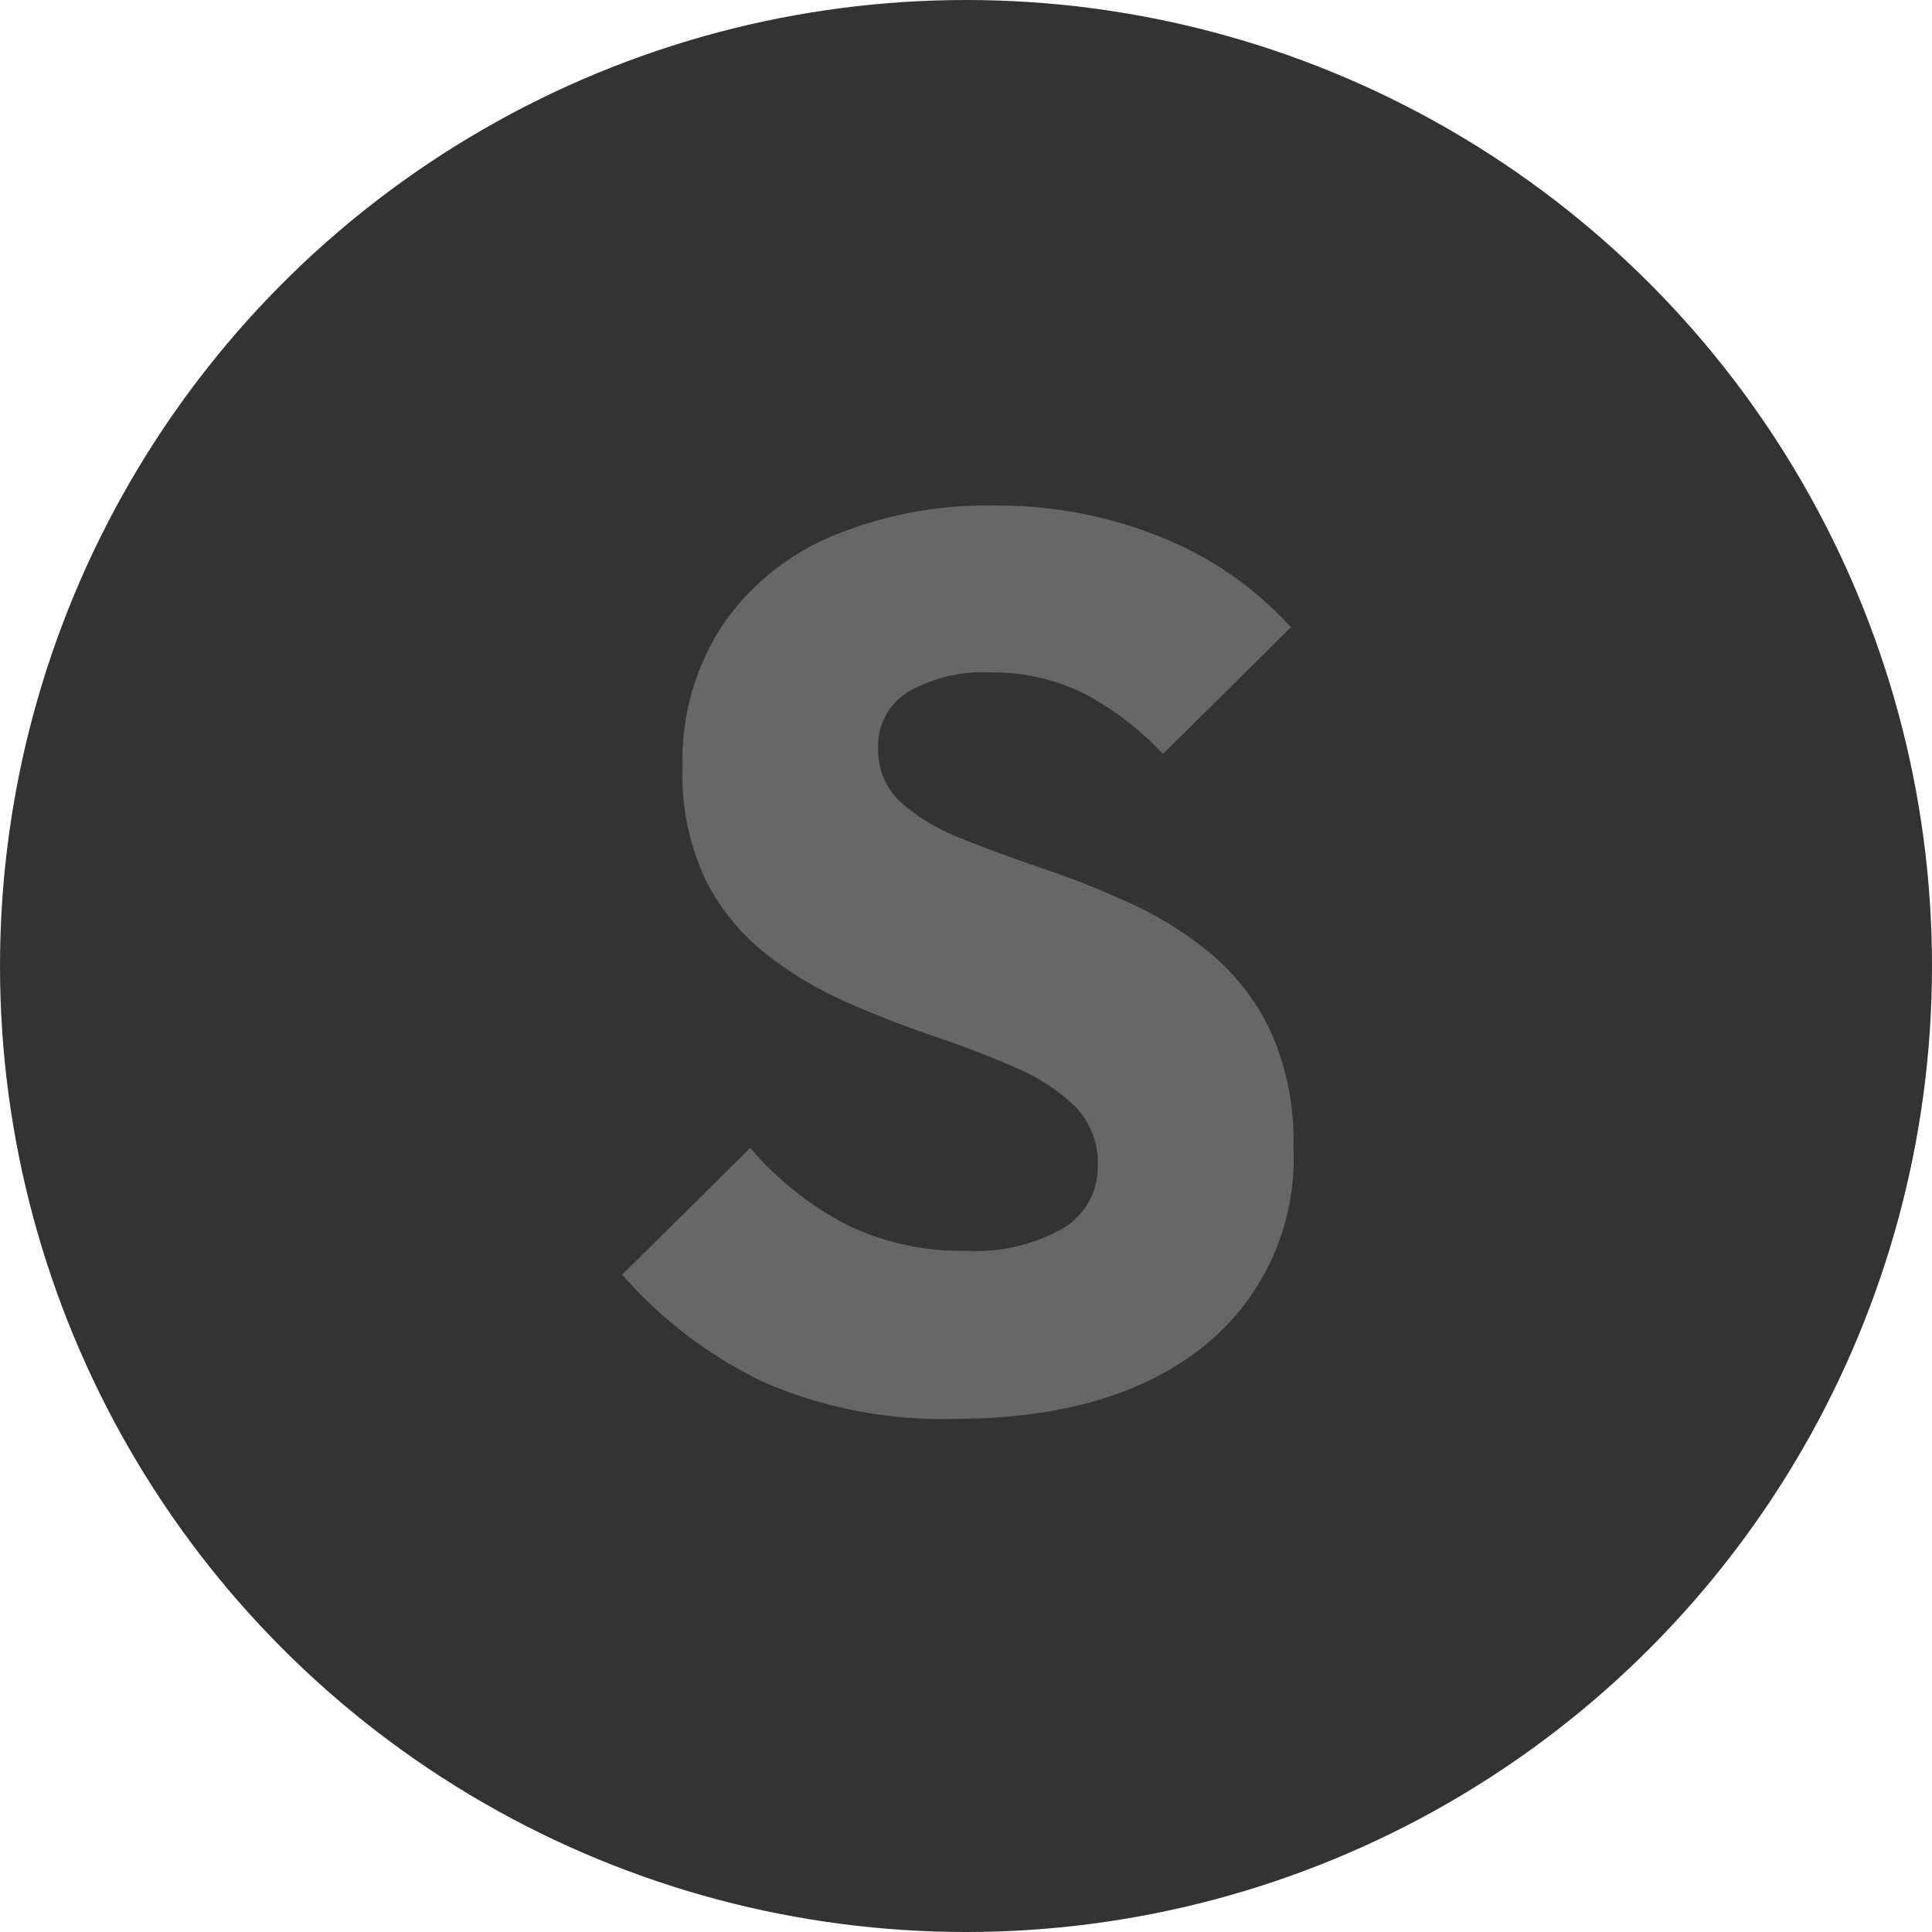
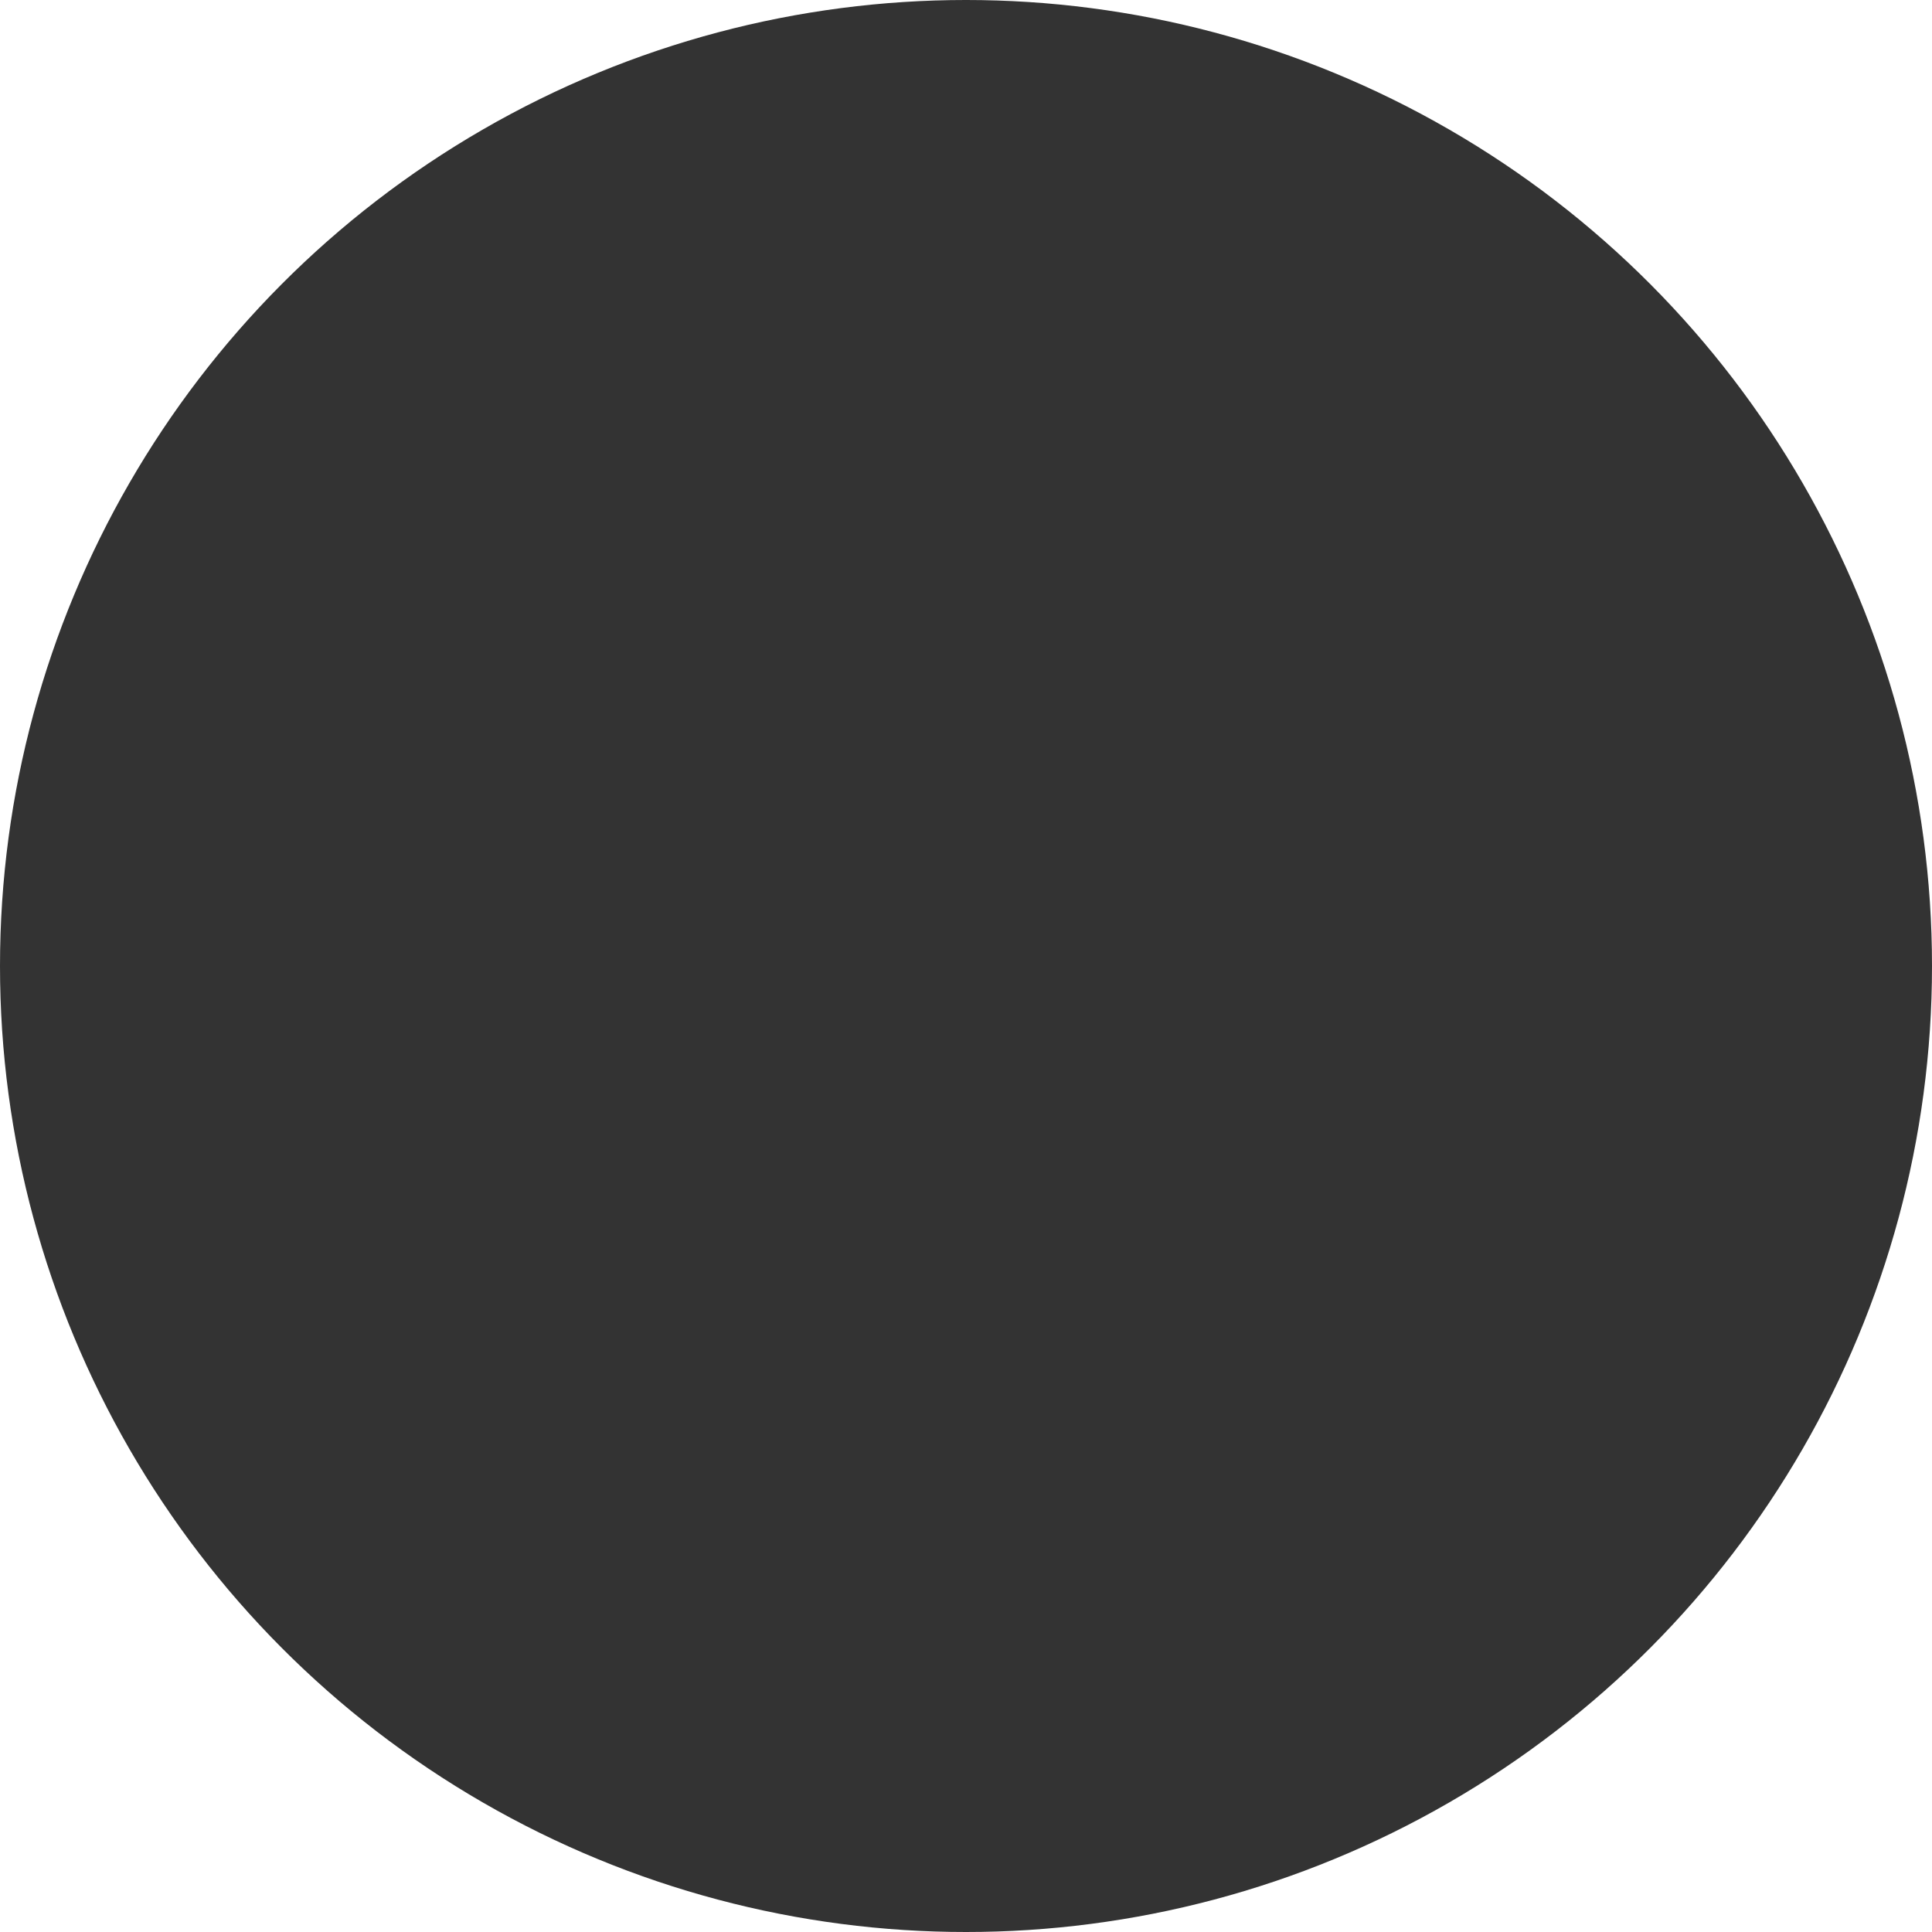
<svg xmlns="http://www.w3.org/2000/svg" width="77" height="77" viewBox="0 0 77 77">
  <g id="Group_15" data-name="Group 15" transform="translate(-1174 -3037)">
    <circle id="Ellipse_7" data-name="Ellipse 7" cx="38.5" cy="38.5" r="38.5" transform="translate(1174 3037)" fill="#333" />
-     <path id="Path_154" data-name="Path 154" d="M14,.55A17.909,17.909,0,0,1,6.525-.875,17.405,17.405,0,0,1,.8-5.2l5.1-5.05A12.861,12.861,0,0,0,9.675-7.225,10.346,10.346,0,0,0,14.5-6.15a7.052,7.052,0,0,0,3.875-.9,2.832,2.832,0,0,0,1.375-2.5,3.178,3.178,0,0,0-.9-2.35,7.718,7.718,0,0,0-2.375-1.55Q15-14.1,13.225-14.7T9.7-16.075a14.715,14.715,0,0,1-3.225-1.95A8.8,8.8,0,0,1,4.1-20.975a9.857,9.857,0,0,1-.9-4.475,9.822,9.822,0,0,1,1.575-5.6A9.9,9.9,0,0,1,9.15-34.625,15.96,15.96,0,0,1,15.6-35.85a17.226,17.226,0,0,1,6.775,1.3A13.916,13.916,0,0,1,27.45-31l-5.1,5.05a11.9,11.9,0,0,0-3.225-2.45,8.211,8.211,0,0,0-3.675-.8,5.935,5.935,0,0,0-3.25.775A2.493,2.493,0,0,0,11-26.2a2.81,2.81,0,0,0,.9,2.175A7.873,7.873,0,0,0,14.275-22.6q1.475.6,3.25,1.2A36.889,36.889,0,0,1,21.05-20a14.388,14.388,0,0,1,3.225,2.025,9.055,9.055,0,0,1,2.375,3.1,10.643,10.643,0,0,1,.9,4.625,9.585,9.585,0,0,1-3.6,7.925Q20.35.55,14,.55Z" transform="translate(1198 3093)" fill="#676767" />
  </g>
</svg>